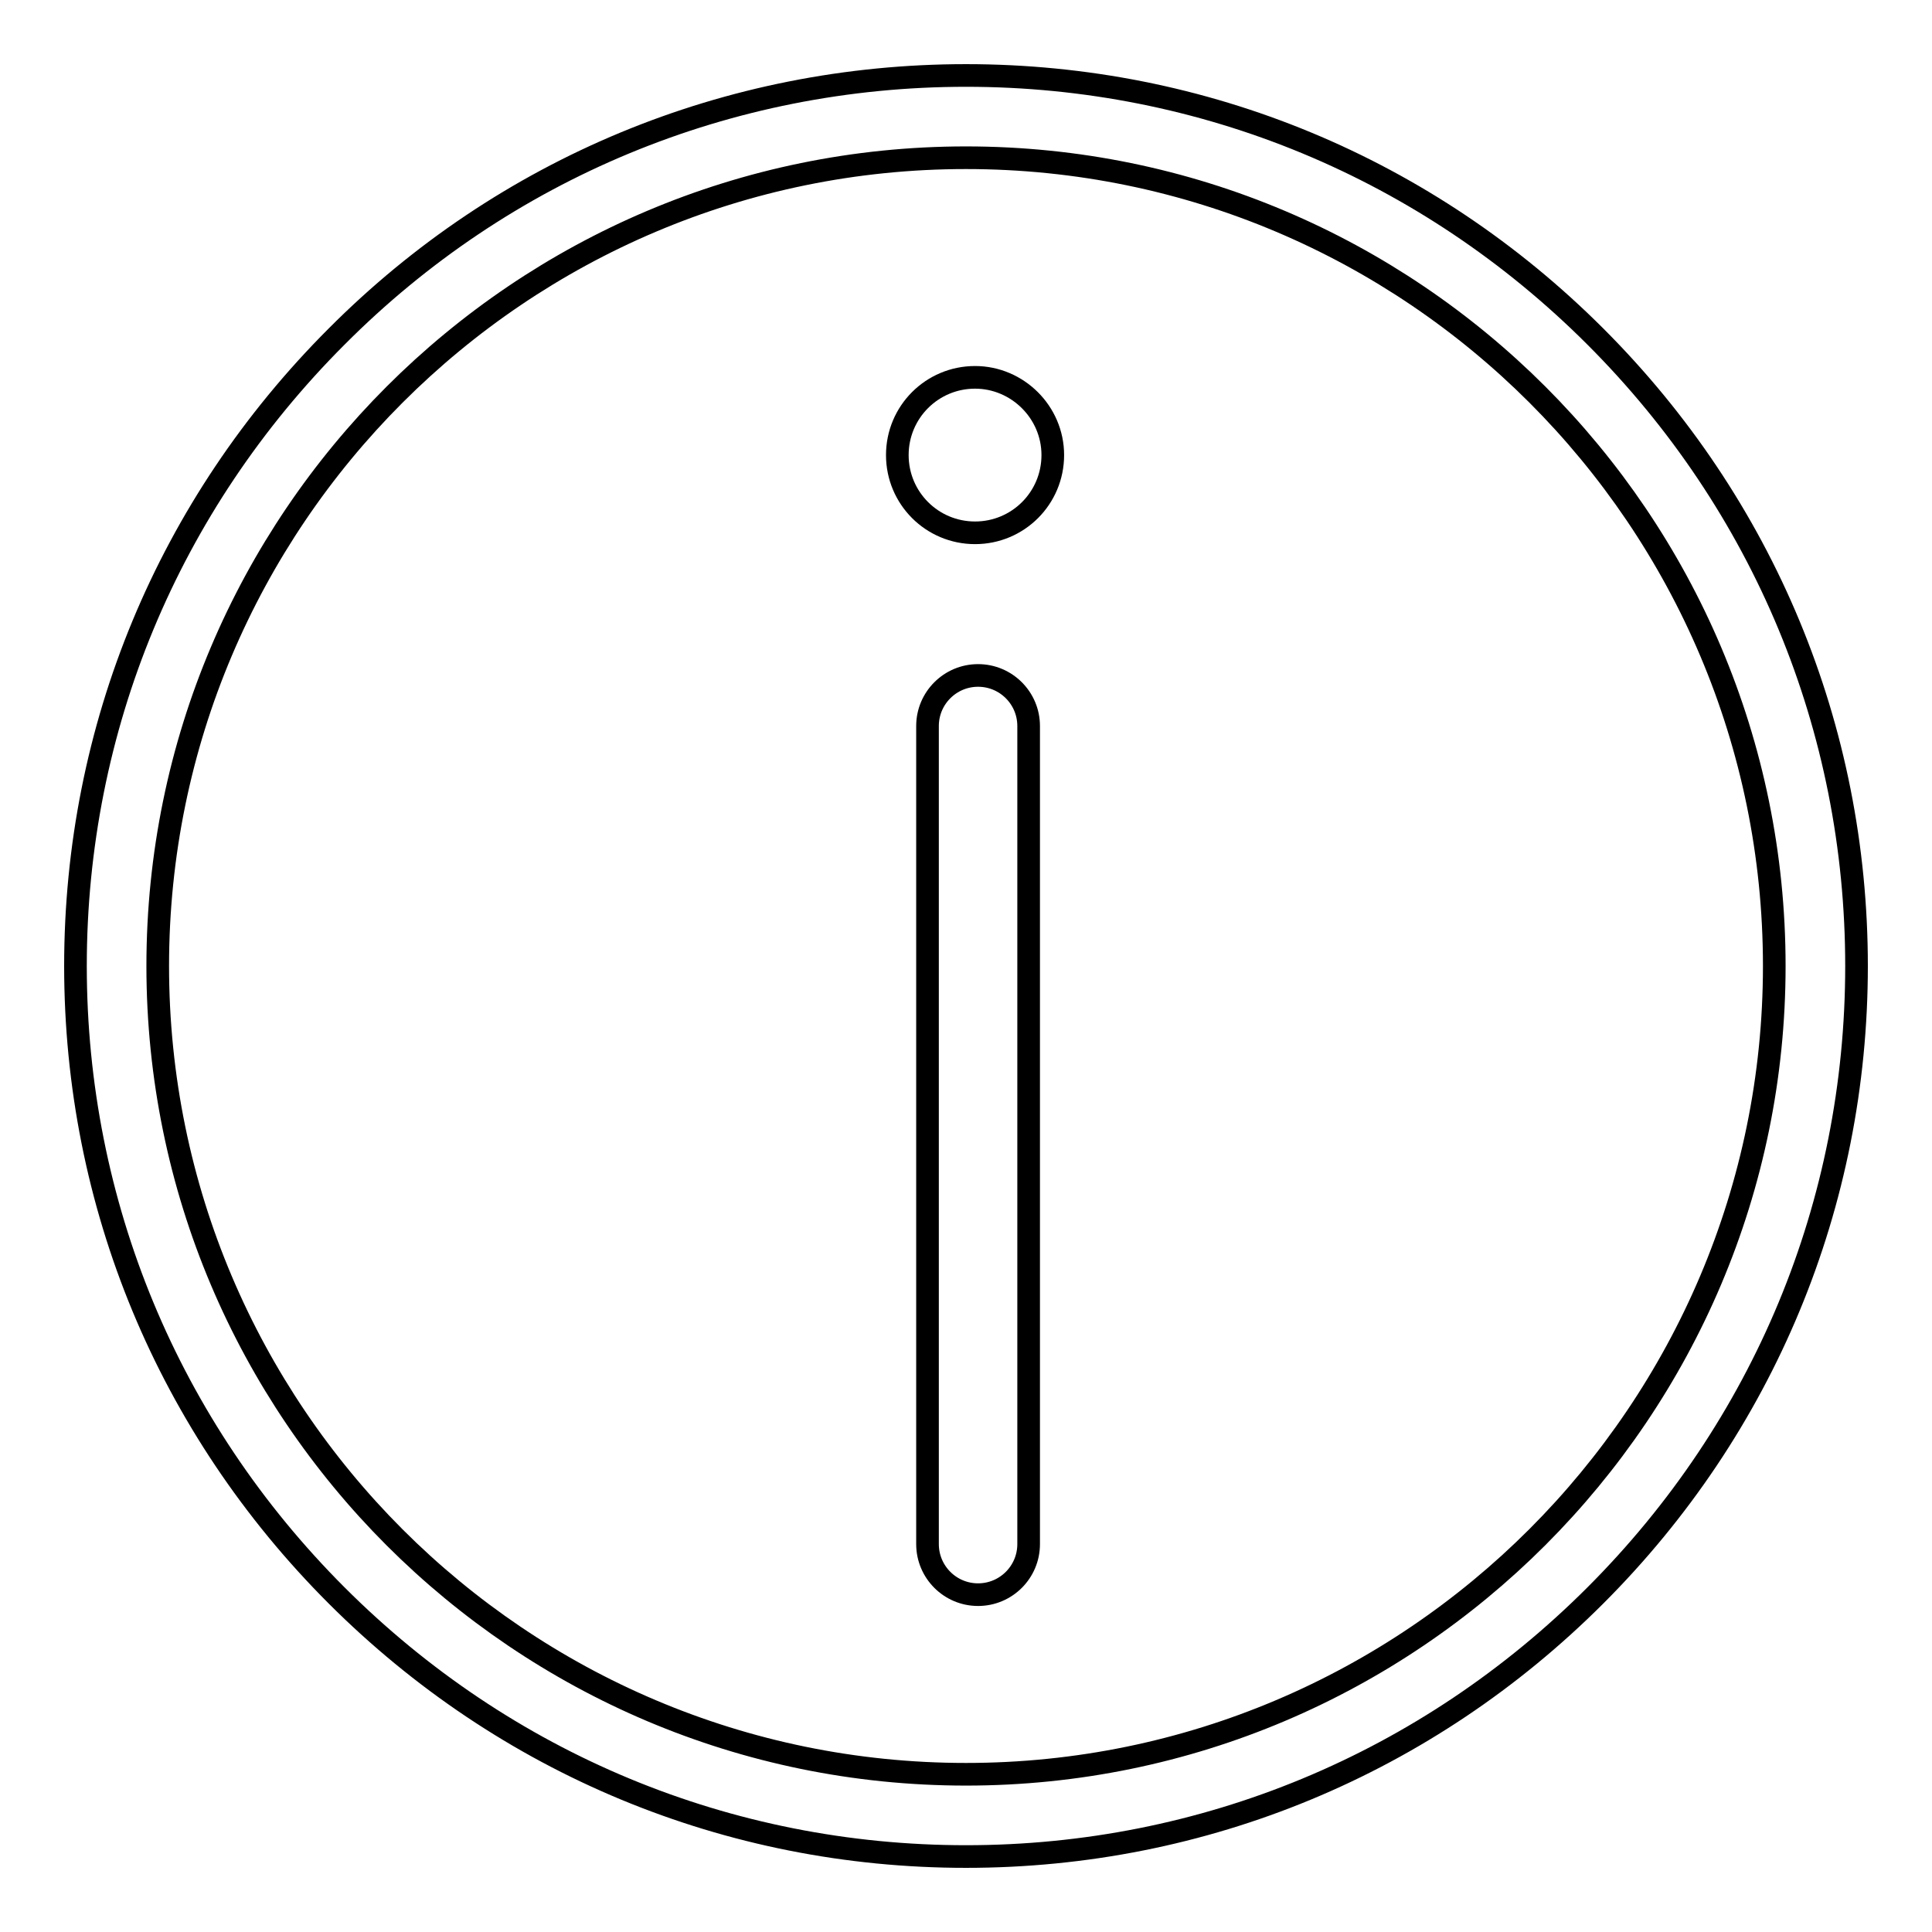
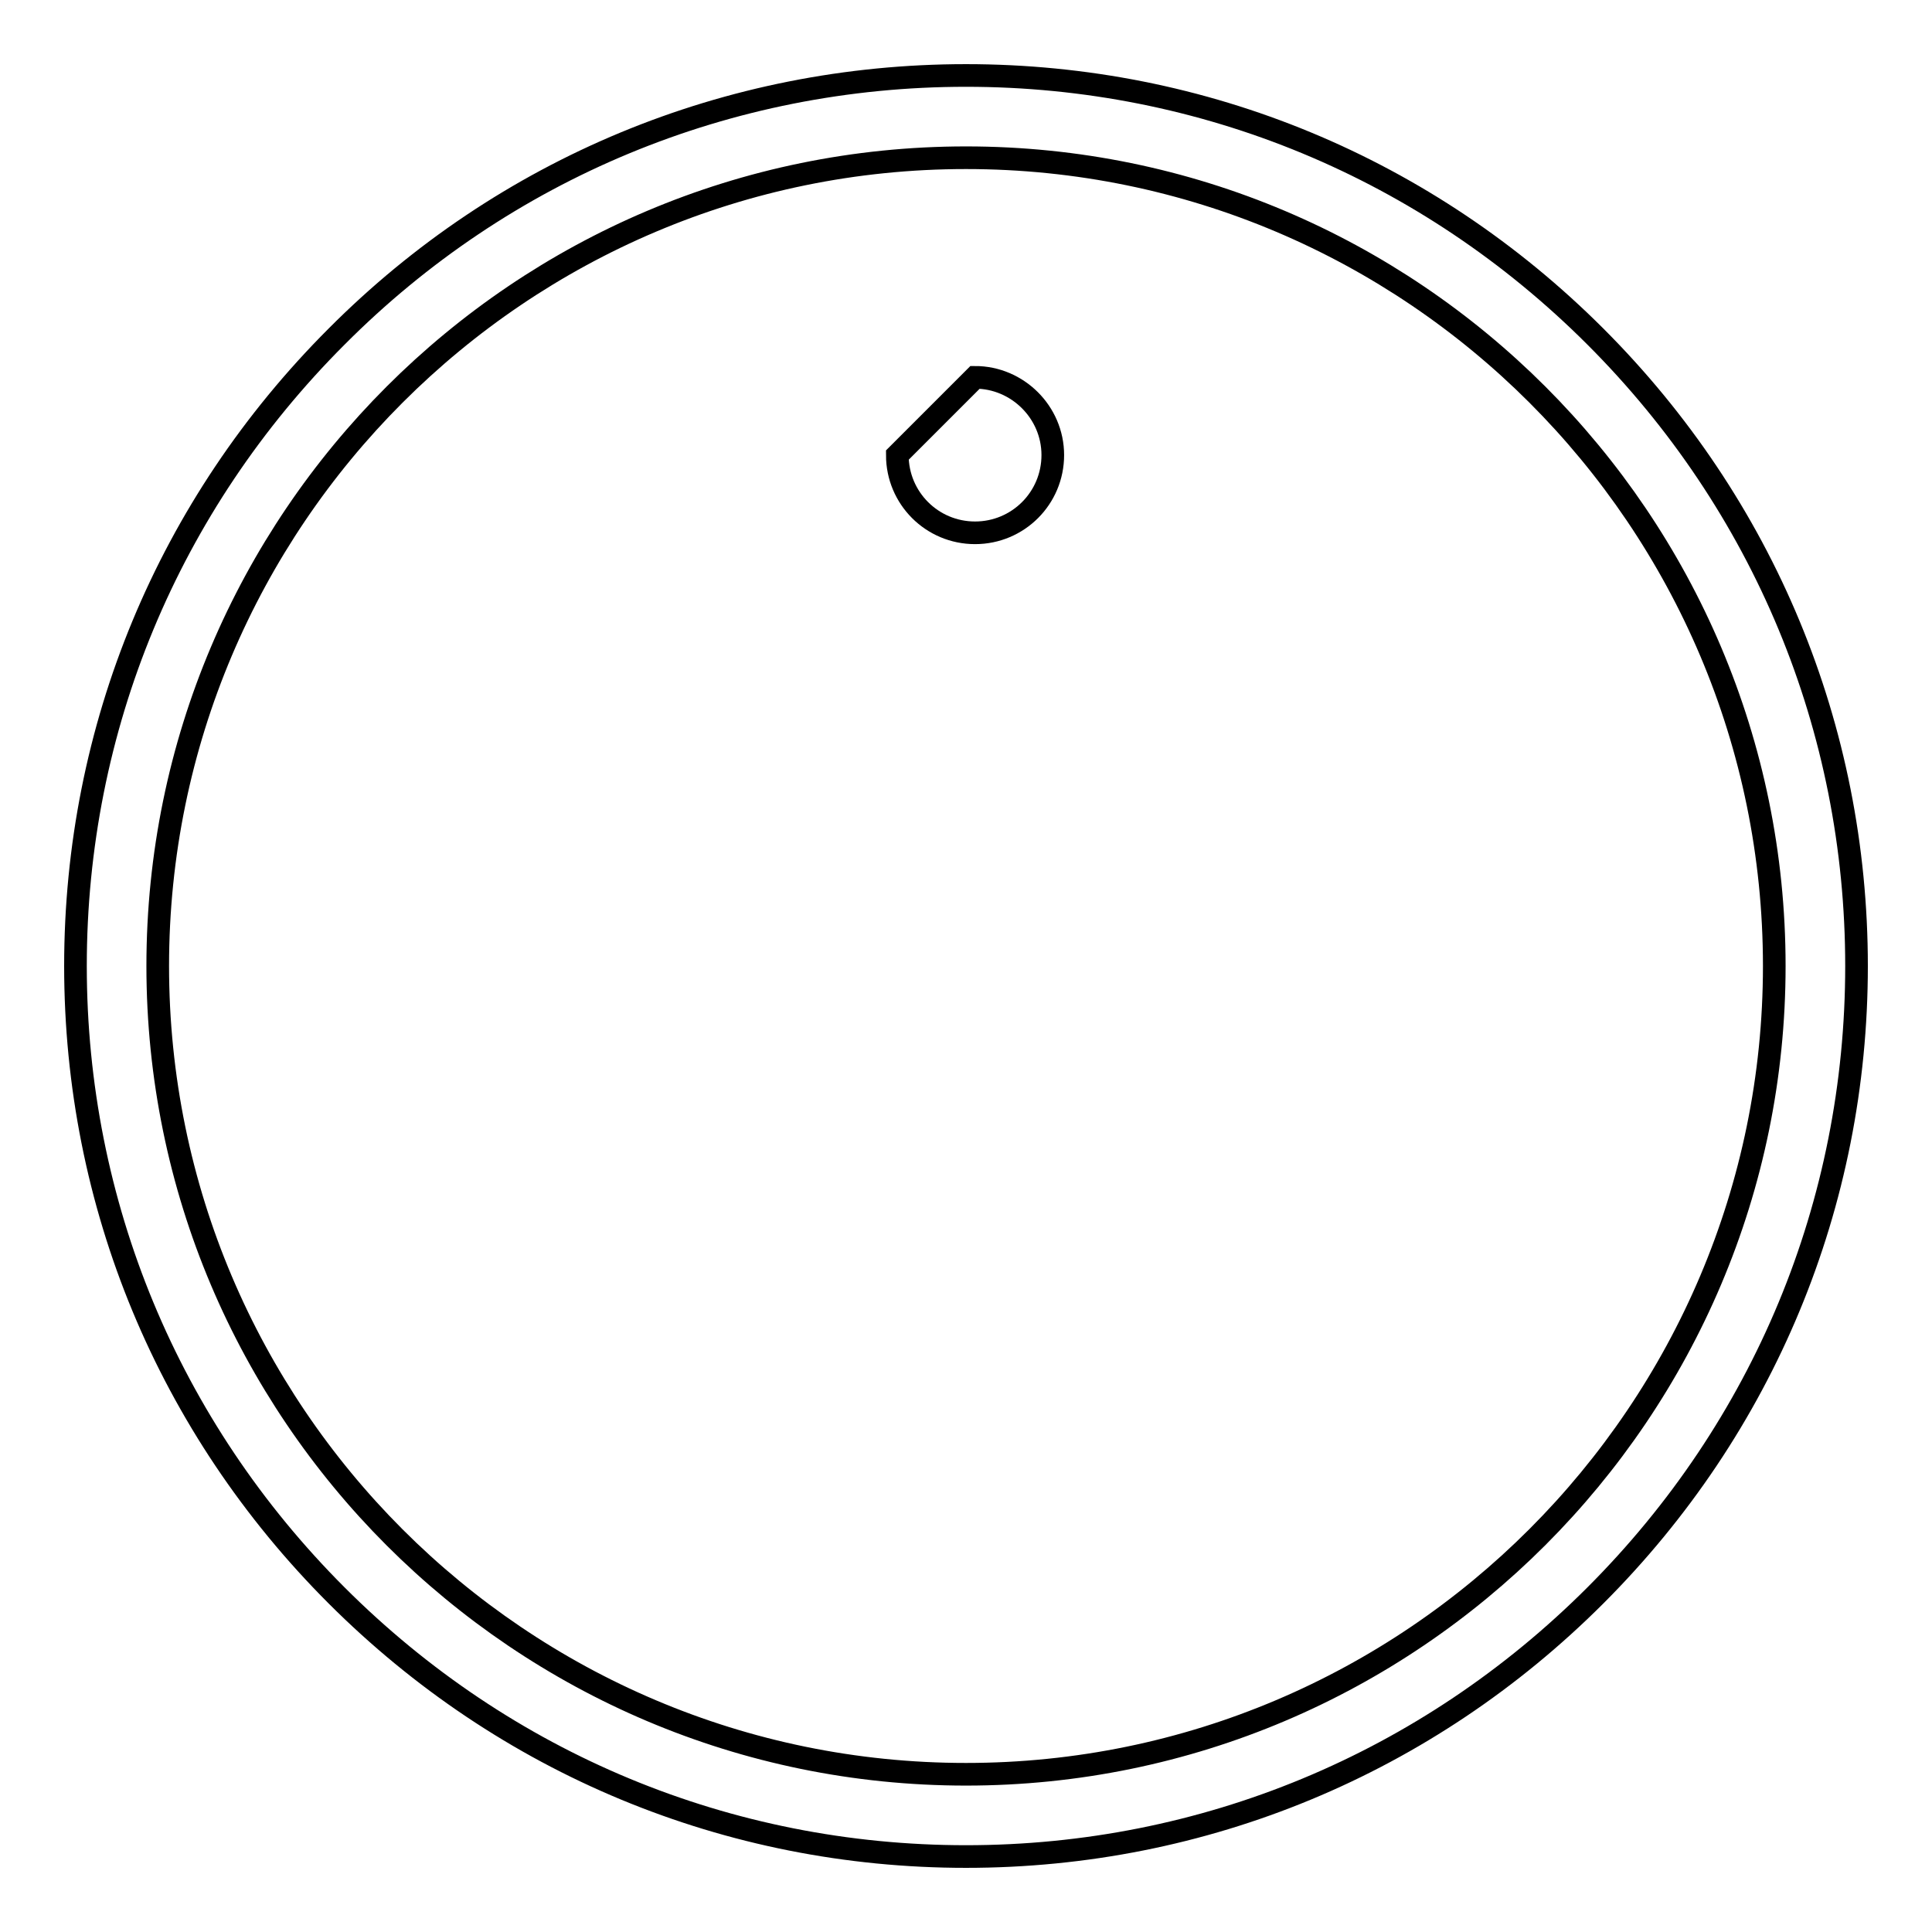
<svg xmlns="http://www.w3.org/2000/svg" version="1.1" x="0px" y="0px" viewBox="0 0 256 256" enable-background="new 0 0 256 256" xml:space="preserve">
  <g>
    <g>
      <path stroke-width="3" fill-opacity="0" stroke="#000000" d="M128,246c-31.5,0-61.1-12.3-83.4-34.6C22.3,189.1,10,159.5,10,128c0-31.5,12.3-61.1,34.6-83.4C66.8,22.3,96.5,10,128,10c31.5,0,61.1,12.3,83.4,34.6C233.7,66.9,246,96.5,246,128c0,31.5-12.3,61.1-34.6,83.4C189.1,233.7,159.5,246,128,246z M128,20.9c-59.1,0-107.1,48-107.1,107.1s48,107.1,107.1,107.1S235.1,187,235.1,128C235.1,68.9,187.1,20.9,128,20.9z" />
-       <path stroke-width="3" fill-opacity="0" stroke="#000000" d="M118.9,60.3c0,5.7,4.6,10.3,10.3,10.3c5.7,0,10.3-4.6,10.3-10.3S134.8,50,129.2,50C123.5,50,118.9,54.6,118.9,60.3z" />
-       <path stroke-width="3" fill-opacity="0" stroke="#000000" d="M136.3,204.6c0,3.7-3,6.7-6.7,6.7l0,0c-3.7,0-6.7-3-6.7-6.7V96.2c0-3.7,3-6.7,6.7-6.7l0,0c3.7,0,6.7,3,6.7,6.7V204.6z" />
+       <path stroke-width="3" fill-opacity="0" stroke="#000000" d="M118.9,60.3c0,5.7,4.6,10.3,10.3,10.3c5.7,0,10.3-4.6,10.3-10.3S134.8,50,129.2,50z" />
    </g>
  </g>
</svg>